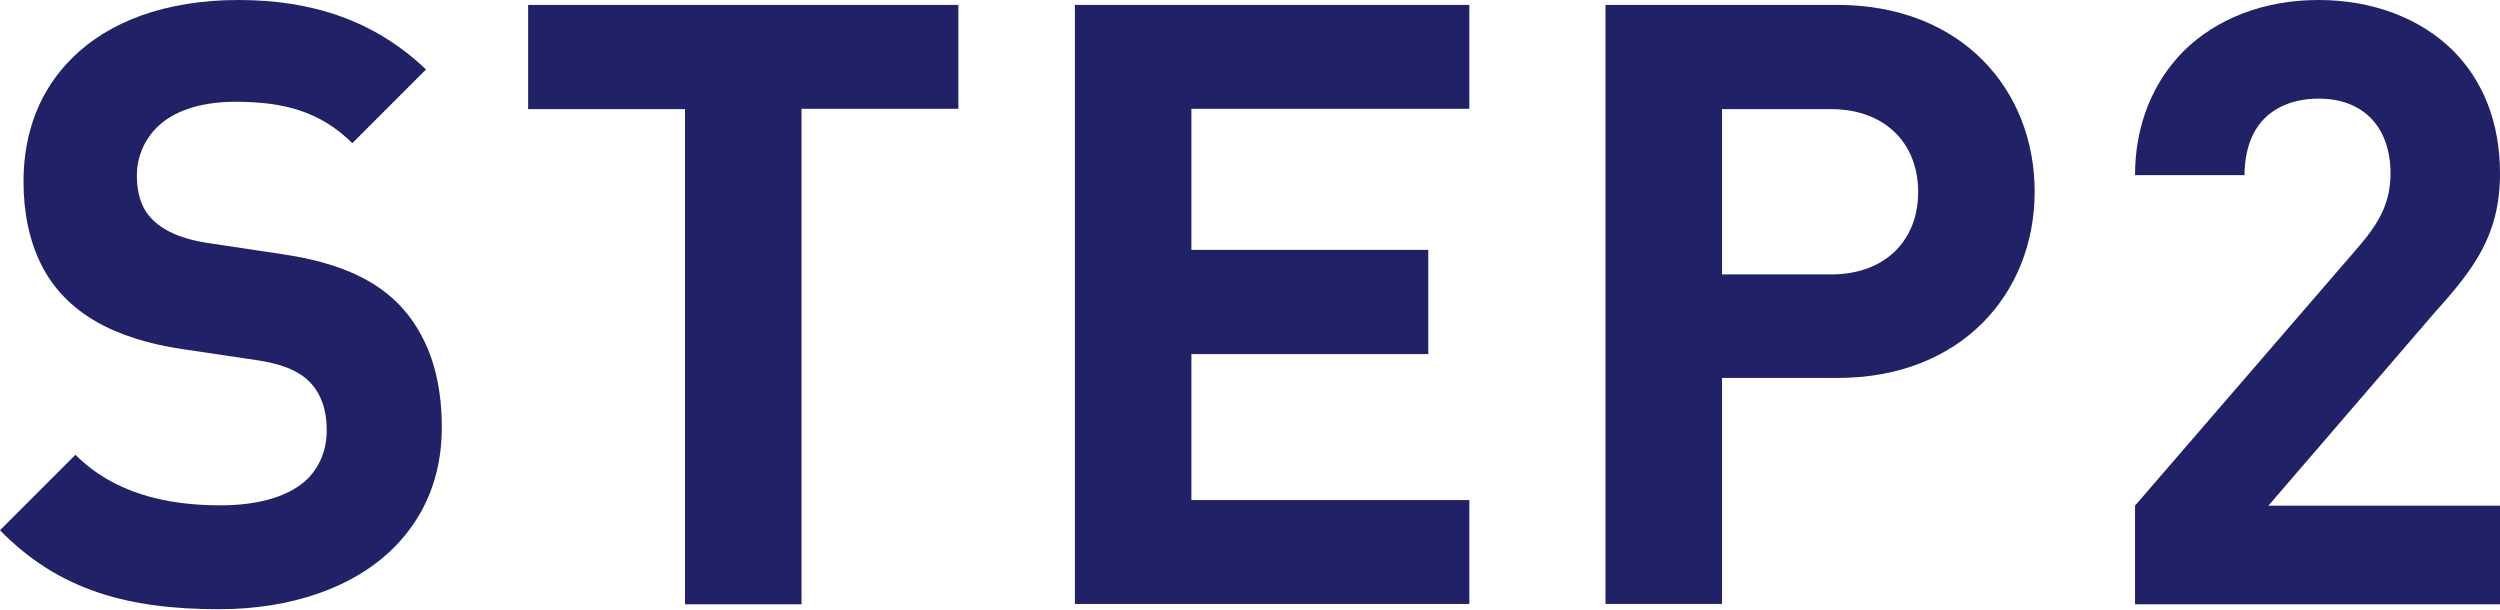
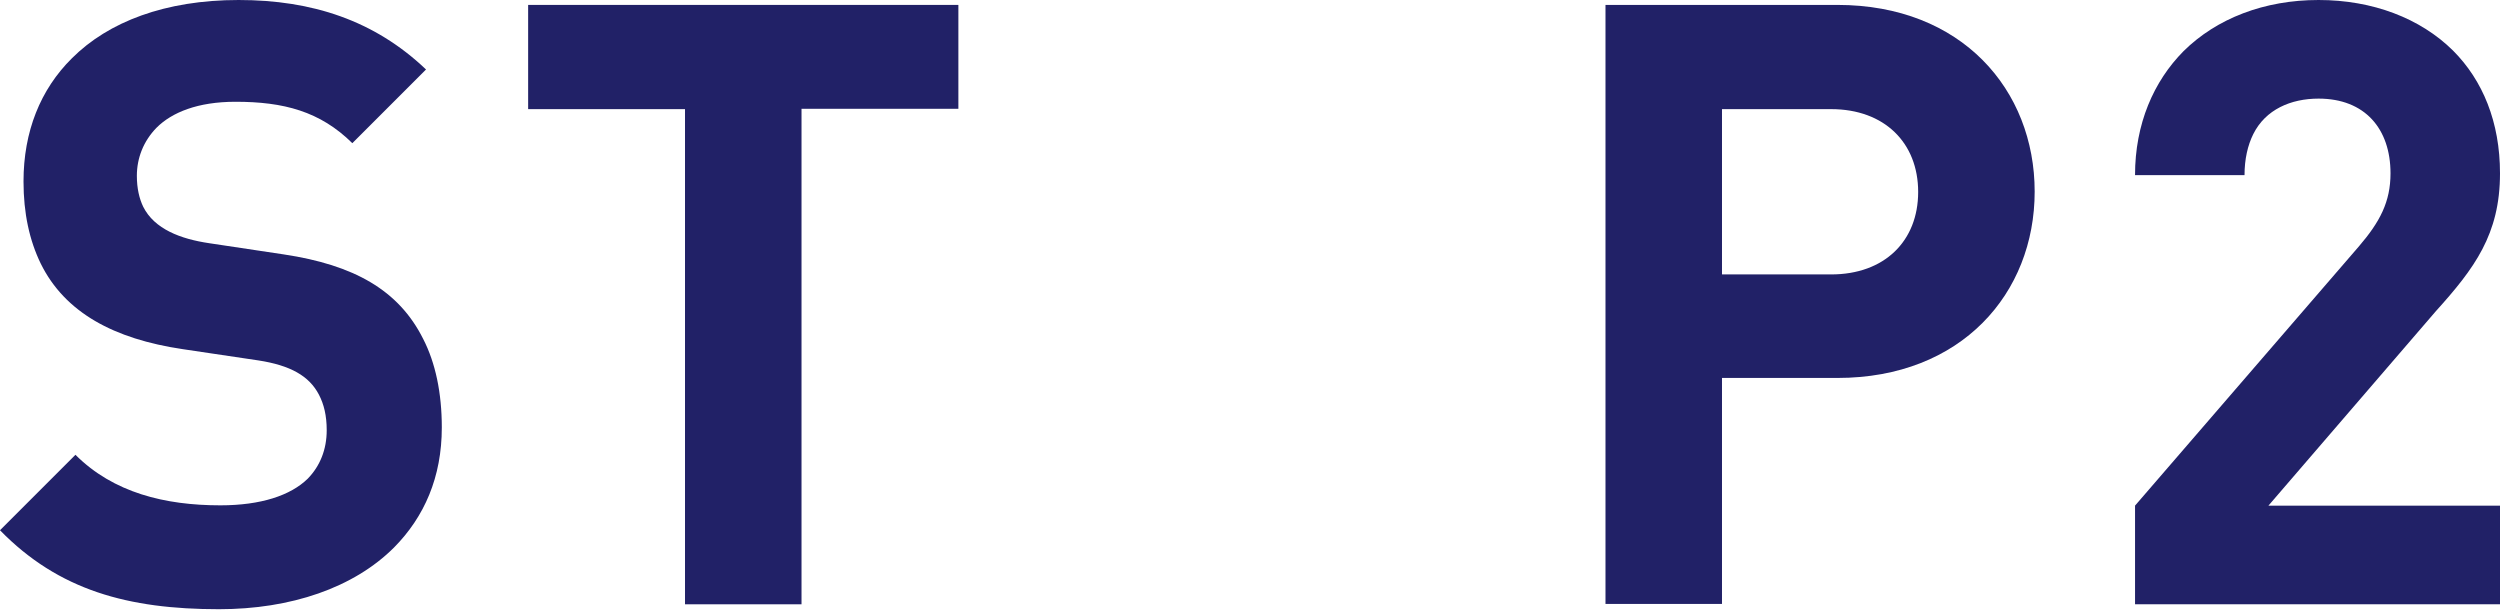
<svg xmlns="http://www.w3.org/2000/svg" id="_レイヤー_2" data-name="レイヤー 2" viewBox="0 0 71.24 17.37">
  <defs>
    <style>
      .cls-1 {
        fill: #212167;
      }
    </style>
  </defs>
  <g id="SPデザイン">
    <g>
      <path class="cls-1" d="M0,15.11l2.15-2.15c1.08,1.08,2.55,1.44,4.13,1.44,1.15,0,2-.28,2.49-.76.35-.36.54-.83.54-1.38,0-.42-.08-.74-.22-1.01-.28-.54-.82-.84-1.73-.98l-2.15-.32c-1.96-.29-3.36-1.04-4.05-2.44-.32-.66-.49-1.43-.49-2.34,0-1.42.48-2.62,1.38-3.51C3.09.62,4.71,0,6.8,0s3.87.58,5.34,1.98l-2.1,2.1c-.92-.91-1.96-1.18-3.33-1.18-1.07,0-1.81.3-2.25.74-.37.38-.56.86-.56,1.37,0,.36.07.65.18.88.32.64,1.07.92,1.88,1.04l2.13.32c1.99.3,3.27,1.01,3.97,2.41.35.68.53,1.54.53,2.52,0,1.42-.5,2.55-1.36,3.42-1.15,1.15-2.94,1.76-4.99,1.76-2.59,0-4.57-.54-6.24-2.25Z" />
      <path class="cls-1" d="M19.51,3.11h-4.46V.14h12.26v2.96h-4.47v14.12h-3.32V3.11Z" />
-       <path class="cls-1" d="M30.63.14h11.24v2.96h-7.92v4.02h6.75v2.97h-6.75v4.16h7.92v2.96h-11.24V.14Z" />
      <path class="cls-1" d="M45.75.14h6.61c3.54,0,5.62,2.42,5.62,5.32s-2.09,5.31-5.62,5.31h-3.29v6.44h-3.32V.14ZM52.18,7.82c1.52,0,2.48-.95,2.48-2.35s-.96-2.36-2.48-2.36h-3.11v4.71h3.11Z" />
      <path class="cls-1" d="M60.83,14.42l6.39-7.4c.6-.7.9-1.27.9-2.08,0-1.27-.73-2.13-2.05-2.13-.79,0-1.51.31-1.86,1.01-.16.32-.25.72-.25,1.17h-3.12c0-1.46.53-2.67,1.38-3.53.95-.94,2.31-1.46,3.85-1.46s2.9.52,3.83,1.44c.85.85,1.34,2.04,1.34,3.5,0,1.74-.73,2.71-1.83,3.93l-4.77,5.54h6.61v2.81h-10.41v-2.81Z" />
    </g>
  </g>
</svg>